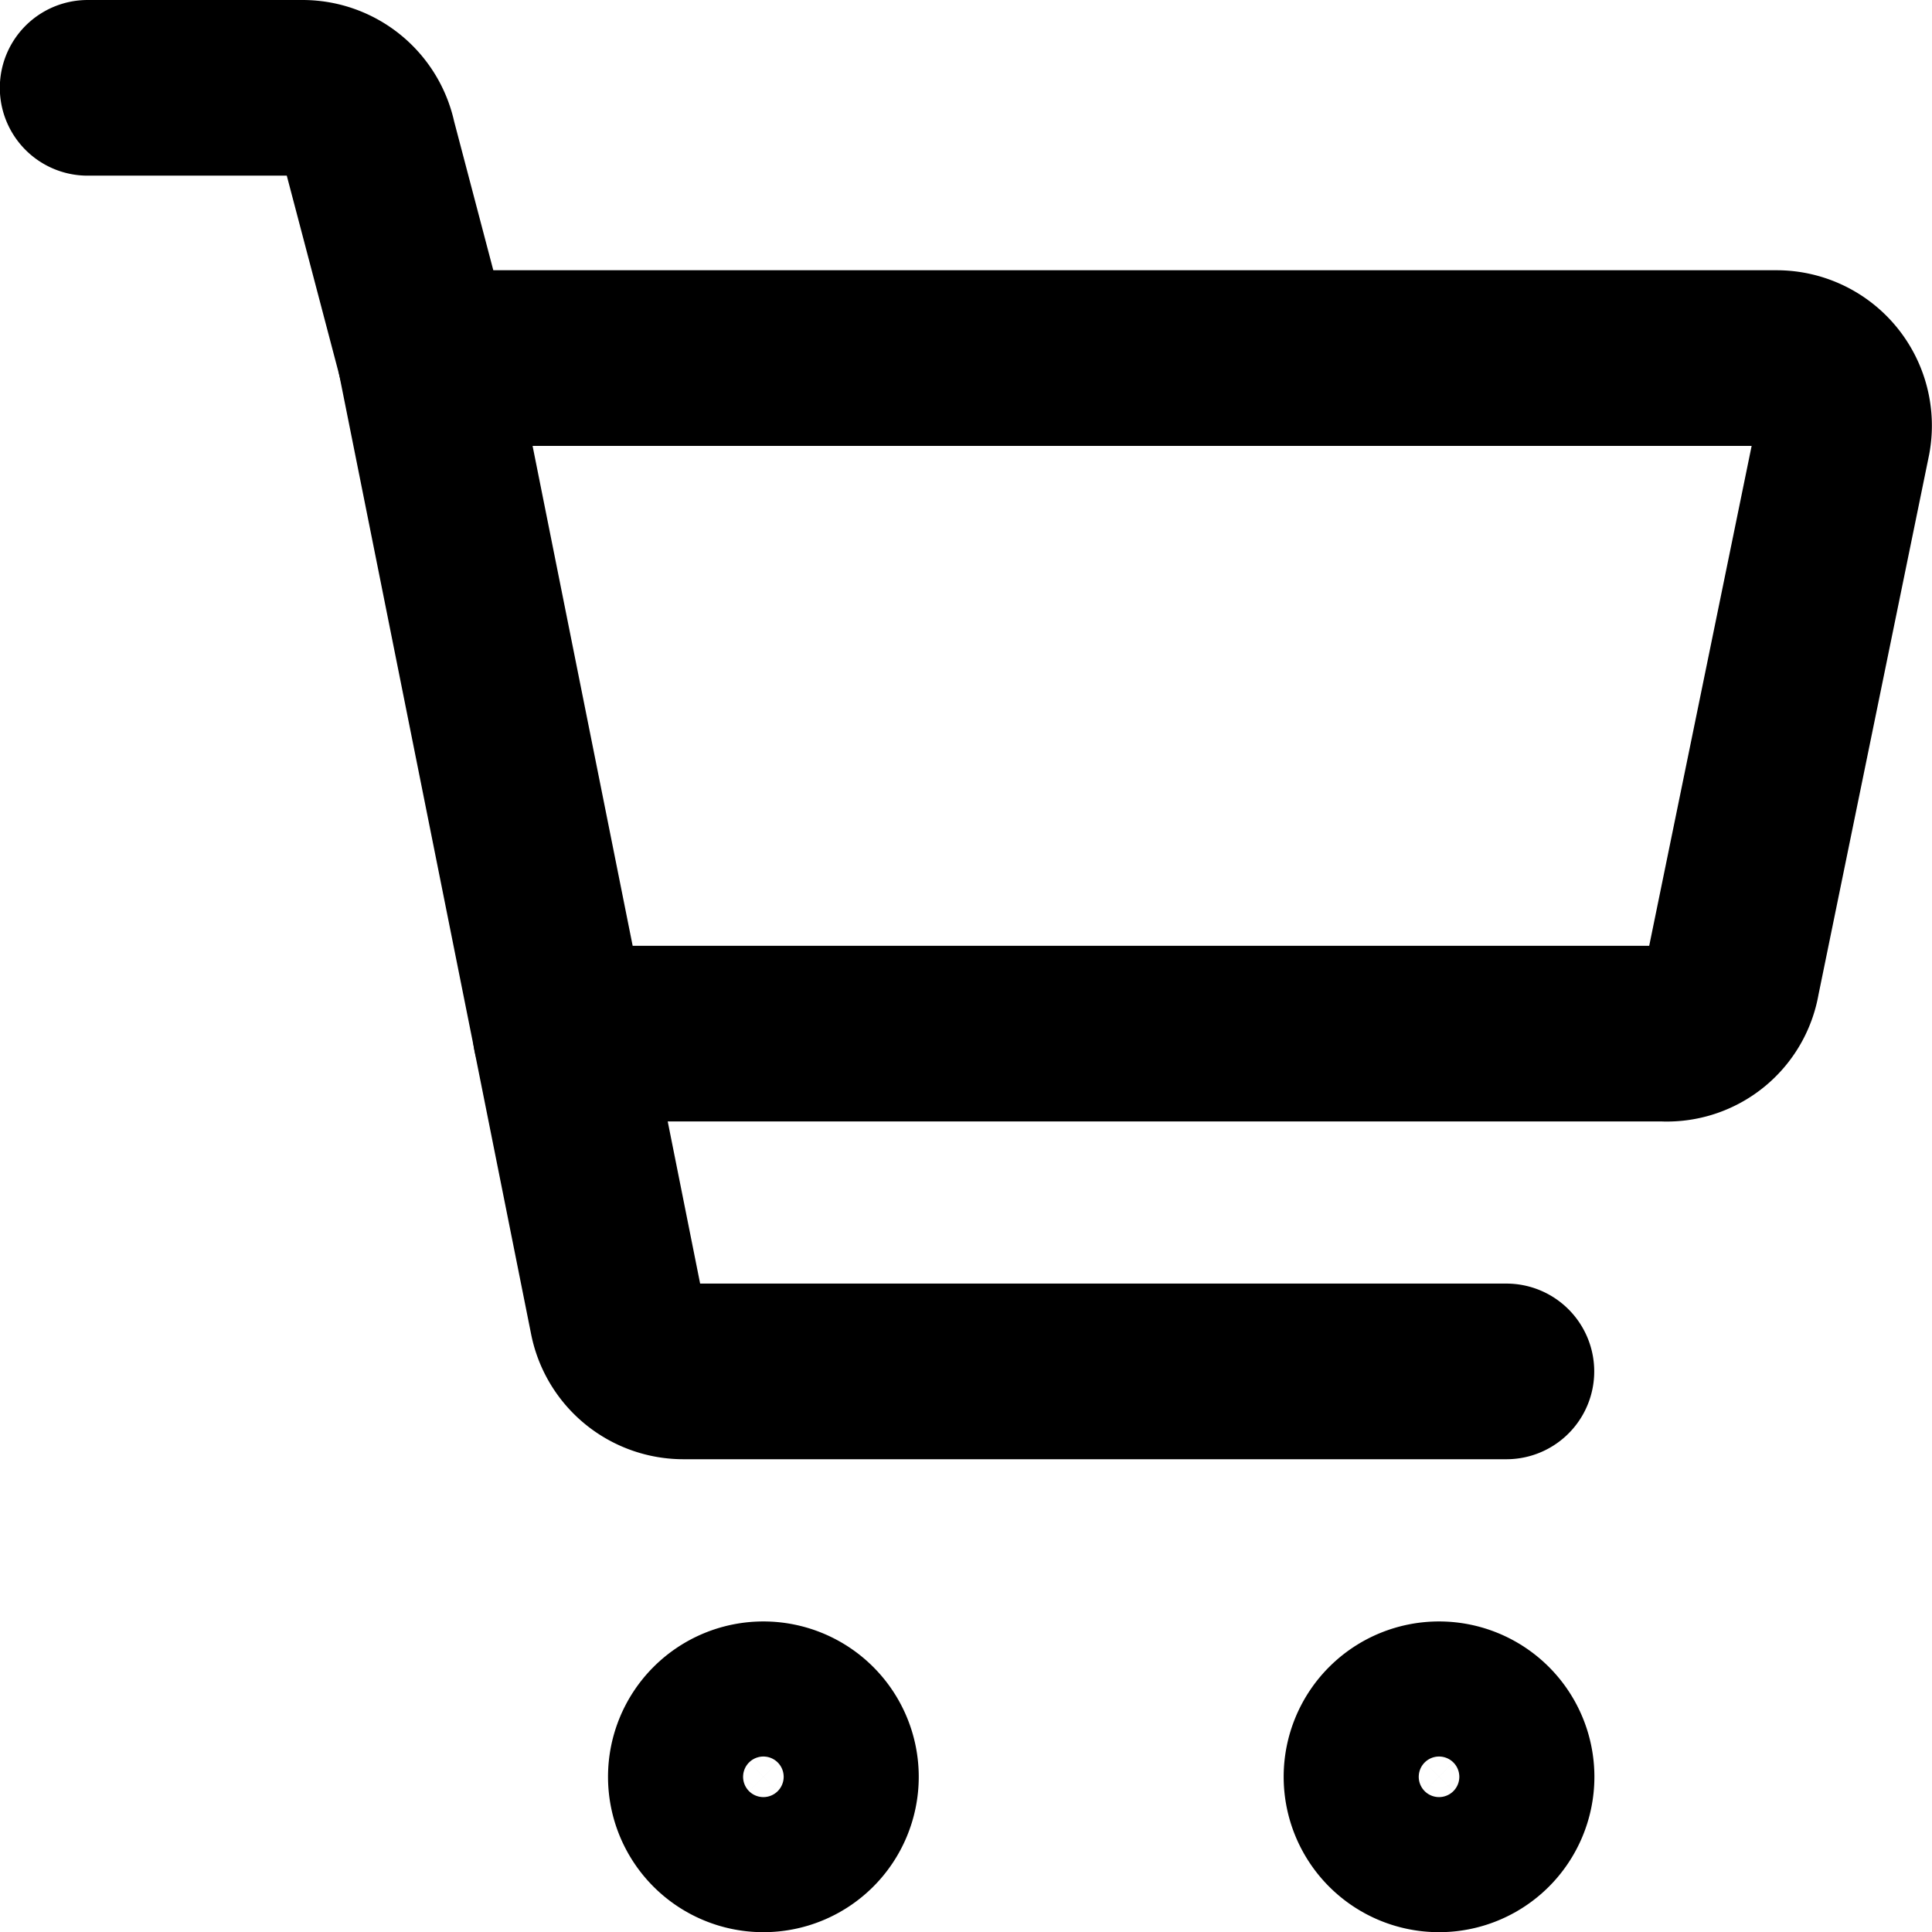
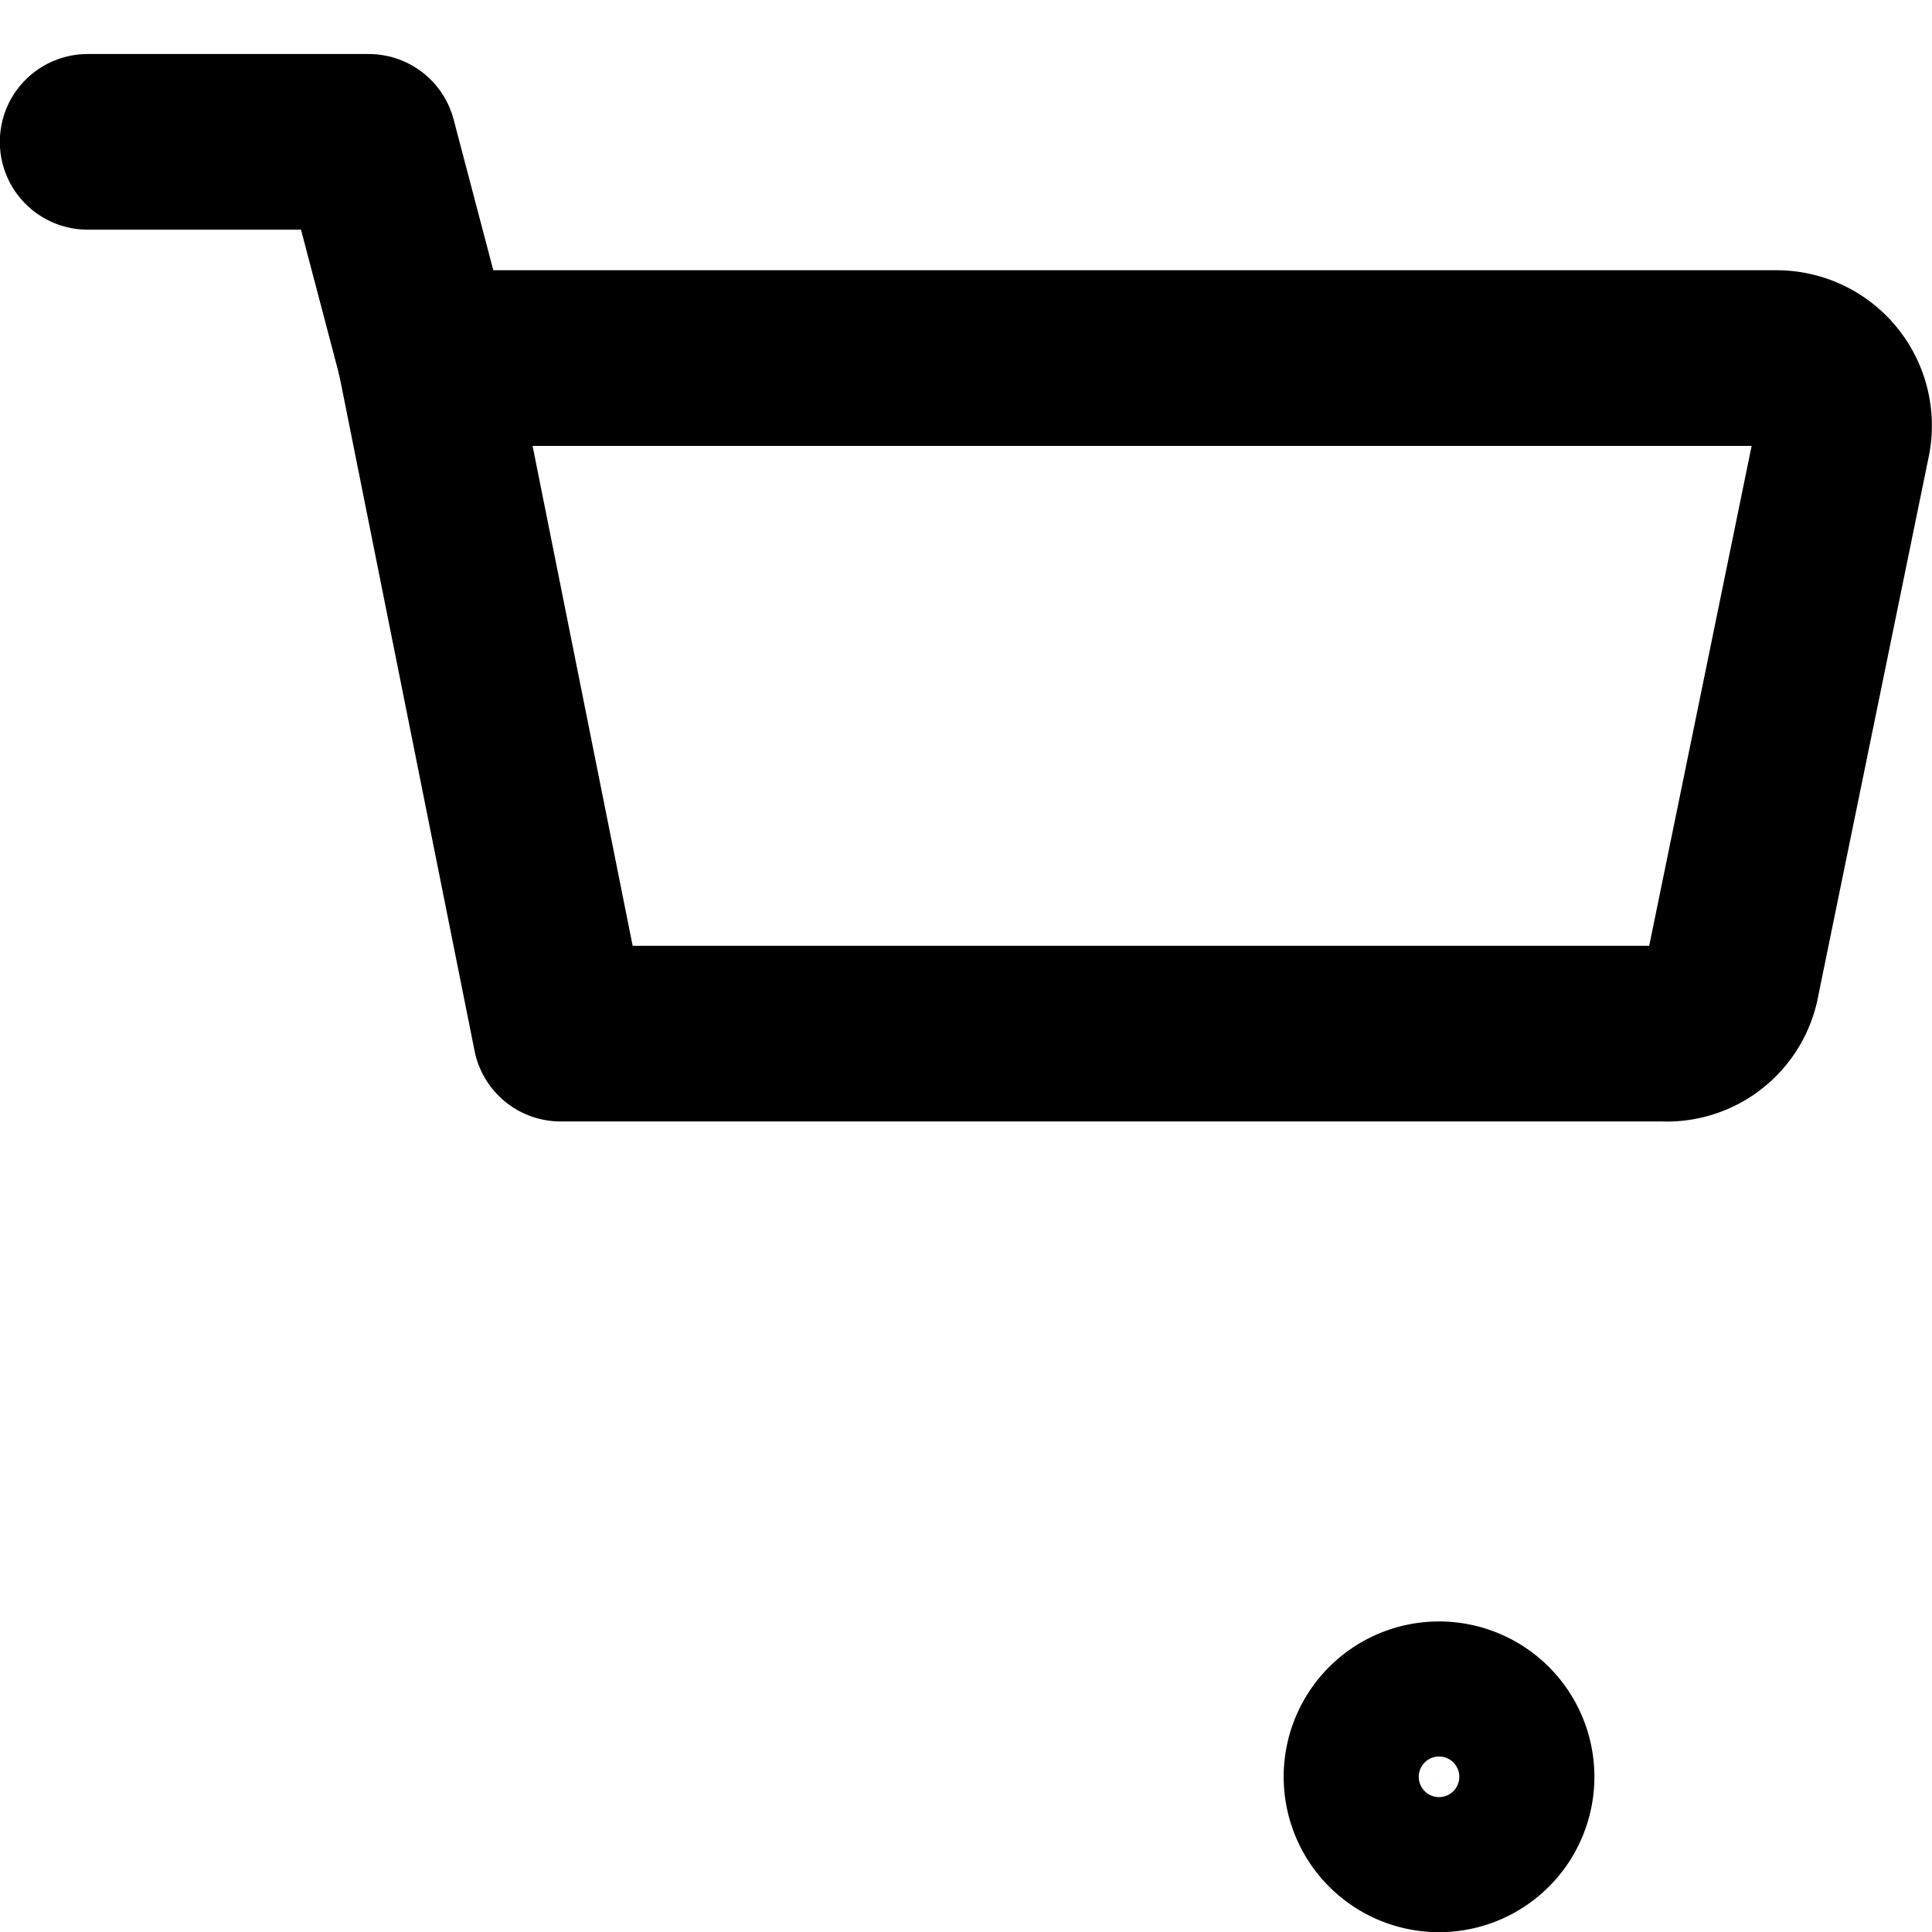
<svg xmlns="http://www.w3.org/2000/svg" width="21.998" height="22" viewBox="0 0 21.998 22">
  <g id="shopping-cart-2" transform="translate(1 1)">
    <path id="Path_46" data-name="Path 46" d="M17.125,10.192H4.54L3,2.5H18.386a.769.769,0,0,1,.754.908L17.879,9.562a.754.754,0,0,1-.754.631Z" transform="translate(0.844 0.577)" fill="none" stroke="#000" stroke-linecap="round" stroke-linejoin="round" stroke-width="2" />
-     <path id="Path_47" data-name="Path 47" d="M4.348,3.577,3.7,1.115A.769.769,0,0,0,2.948.5H.5" transform="translate(-0.502 -0.5)" fill="none" stroke="#000" stroke-linecap="round" stroke-linejoin="round" stroke-width="2" />
-     <path id="Path_48" data-name="Path 48" d="M4,7.5l.646,3.231a.769.769,0,0,0,.754.615h9.369" transform="translate(1.383 3.269)" fill="none" stroke="#000" stroke-linecap="round" stroke-linejoin="round" stroke-width="2" />
+     <path id="Path_47" data-name="Path 47" d="M4.348,3.577,3.7,1.115H.5" transform="translate(-0.502 -0.5)" fill="none" stroke="#000" stroke-linecap="round" stroke-linejoin="round" stroke-width="2" />
    <path id="Path_49" data-name="Path 49" d="M10.771,14.038a.769.769,0,1,1,.769-.769A.769.769,0,0,1,10.771,14.038Z" transform="translate(4.614 5.962)" fill="none" stroke="#000" stroke-linecap="round" stroke-linejoin="round" stroke-width="2" />
-     <path id="Path_50" data-name="Path 50" d="M5.771,14.038a.769.769,0,1,1,.769-.769A.769.769,0,0,1,5.771,14.038Z" transform="translate(1.921 5.962)" fill="none" stroke="#000" stroke-linecap="round" stroke-linejoin="round" stroke-width="2" />
  </g>
</svg>